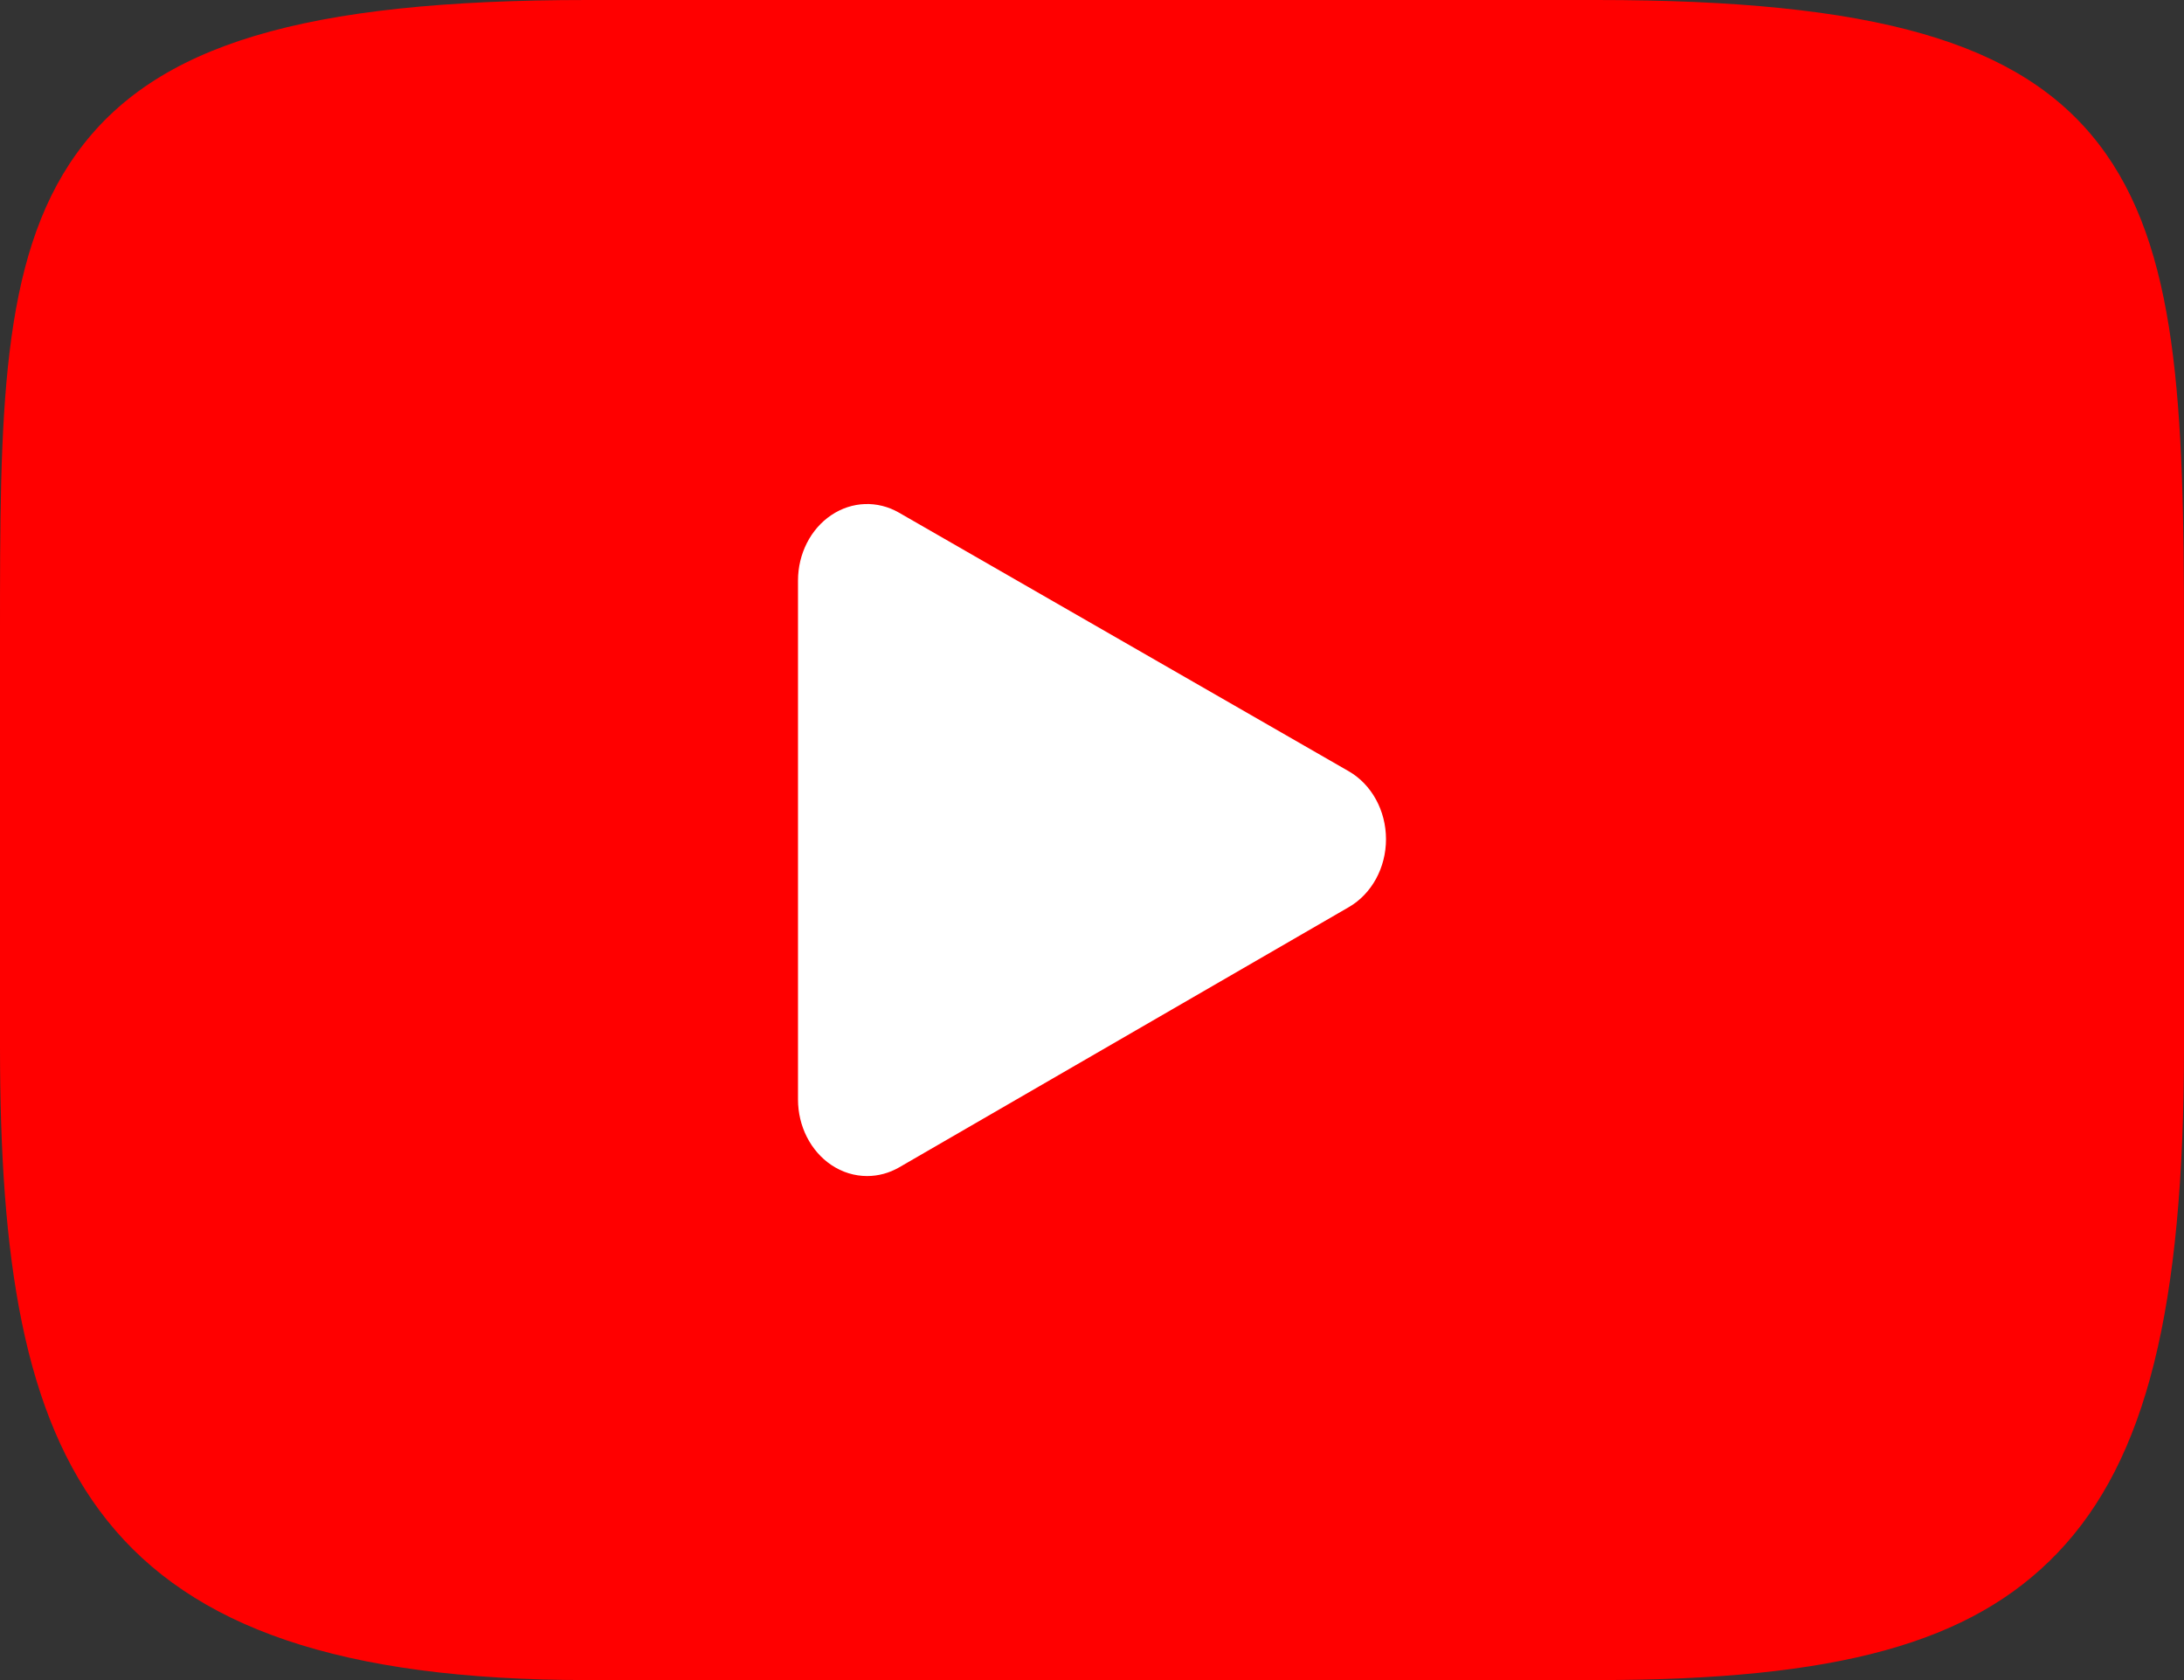
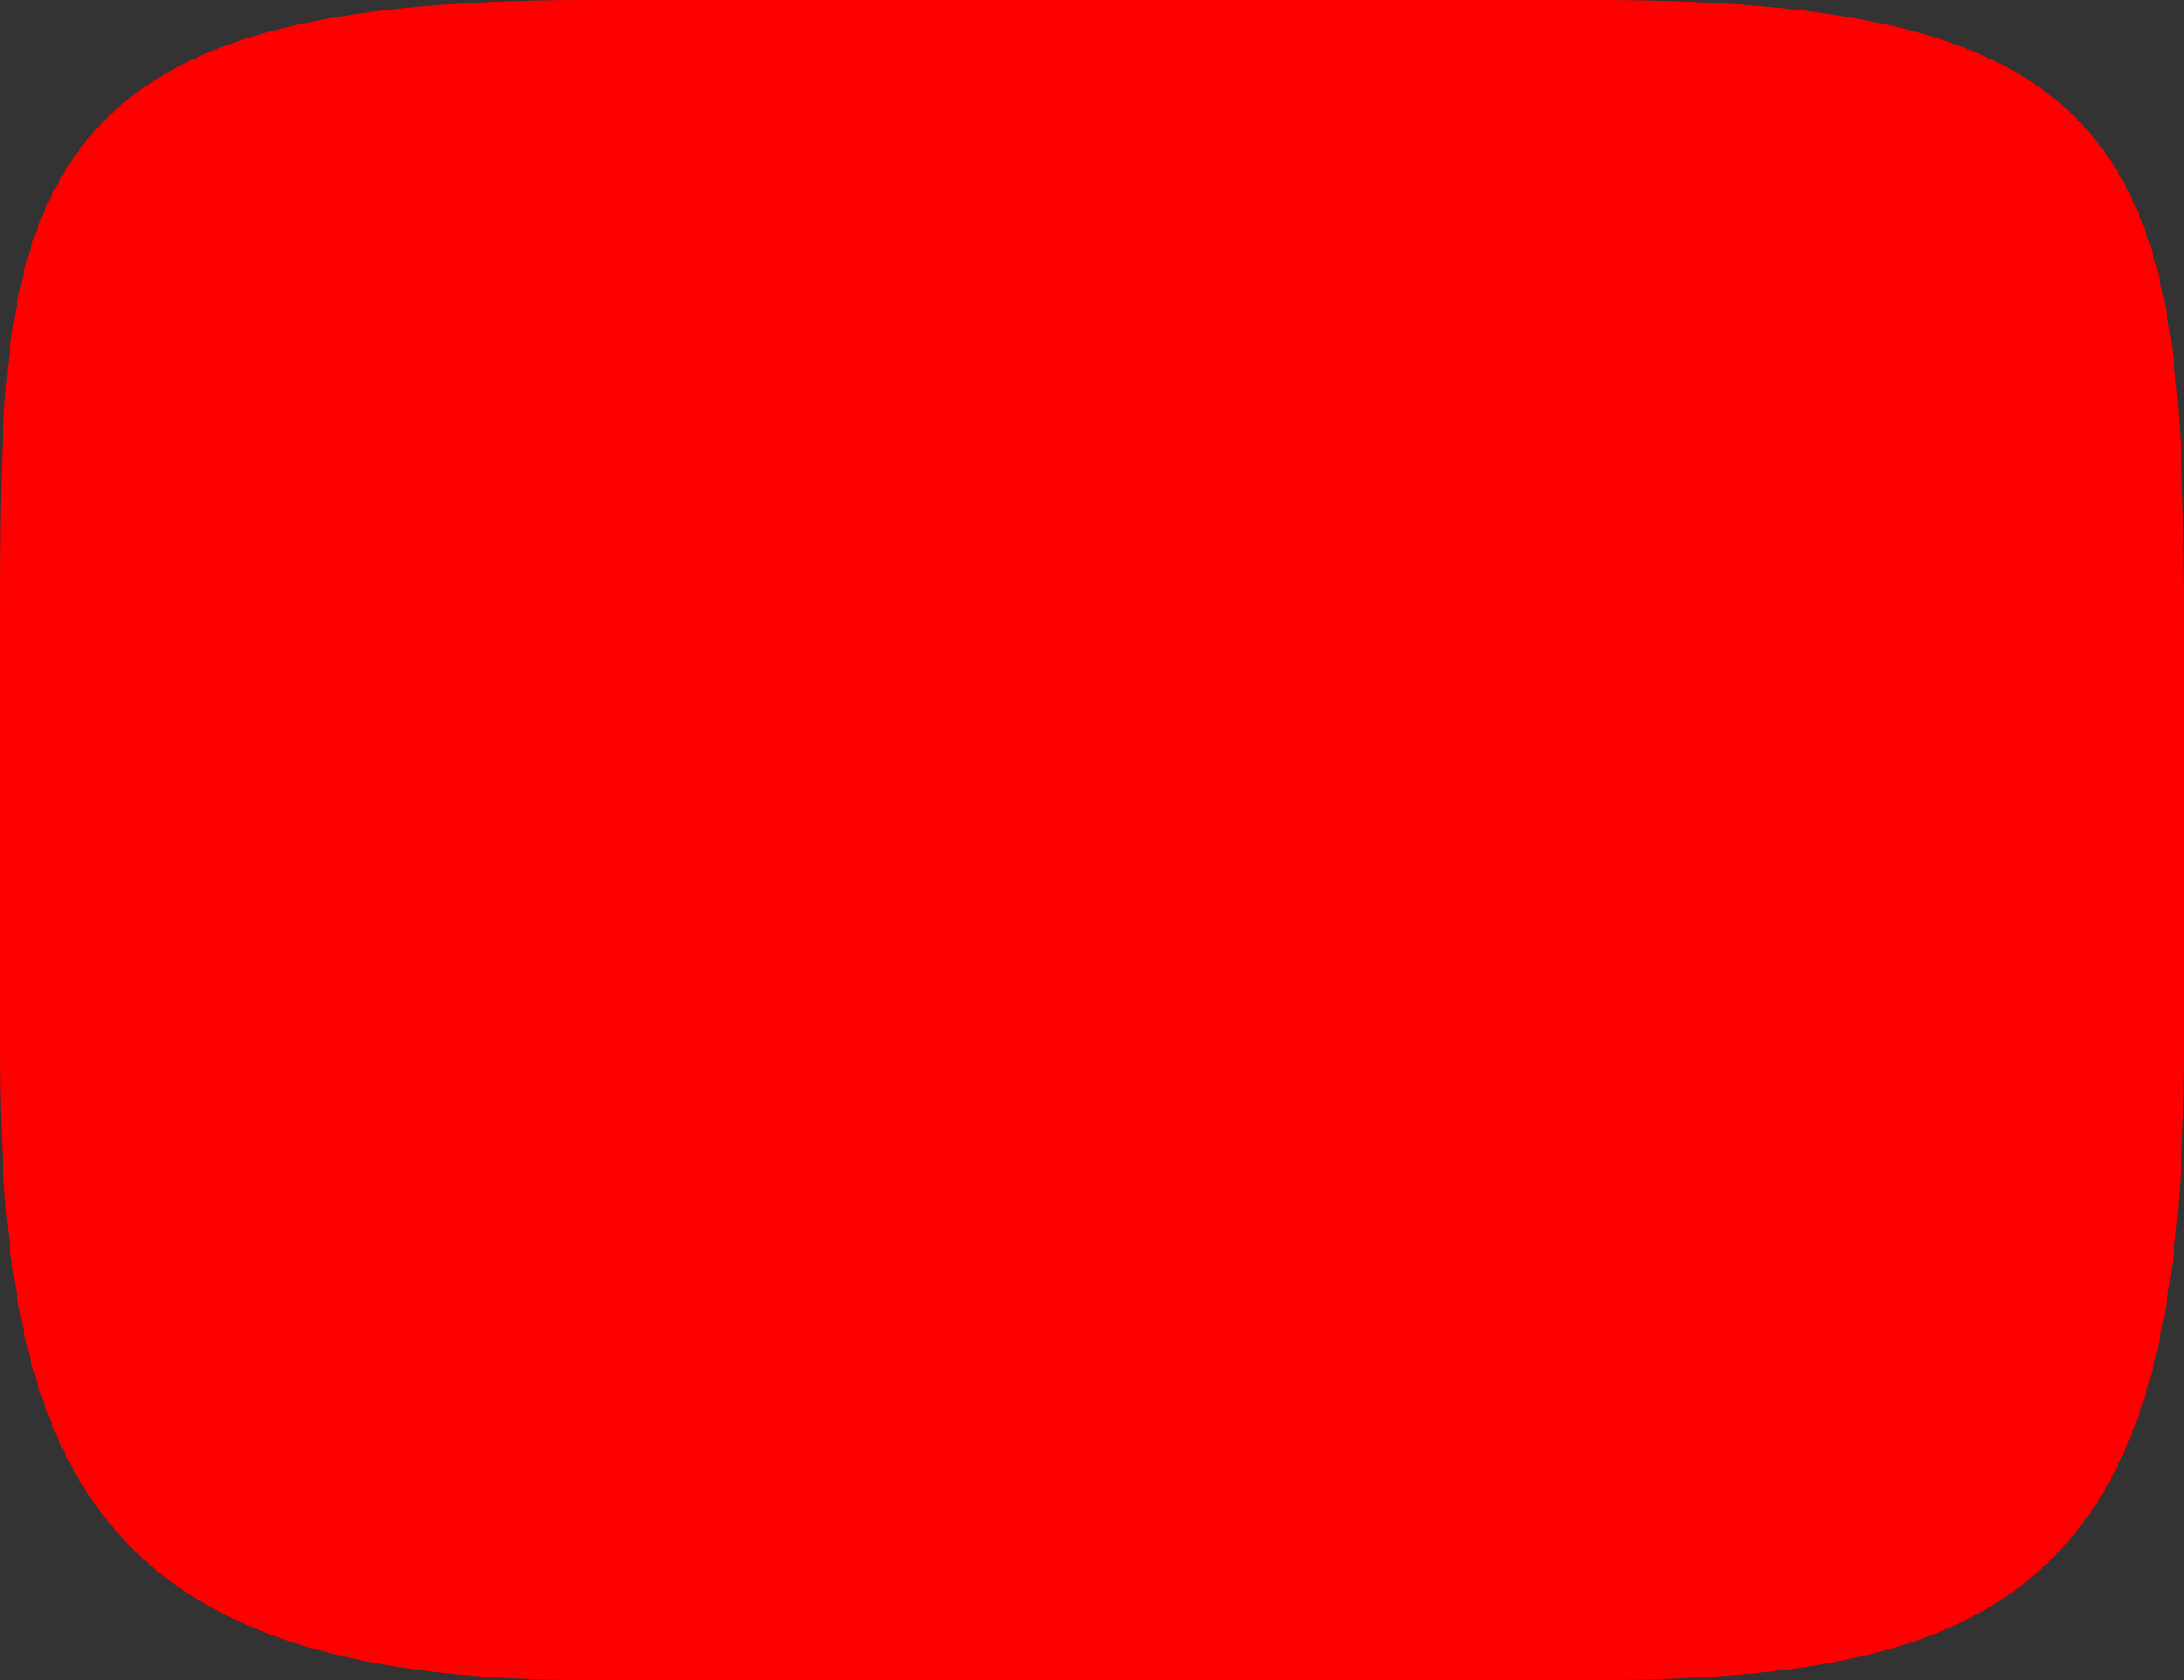
<svg xmlns="http://www.w3.org/2000/svg" width="52" height="40" viewBox="0 0 52 40" fill="none">
  <rect x="0" y="0" width="52" height="40" fill="#333333" stroke="none" />
  <path fill-rule="evenodd" clip-rule="evenodd" d="M49.973 3.433C48.096 0.995 44.631 0 38.012 0H13.987C7.218 0 3.693 1.059 1.823 3.655C-4.05312e-06 6.187 0 9.918 0 15.081V24.921C0 34.922 2.163 40 13.987 40H38.012C43.752 40 46.932 39.123 48.99 36.971C51.1 34.763 52 31.159 52 24.921V15.081C52 9.636 51.859 5.884 49.973 3.433Z" fill="#FF0000" />
-   <path fill-rule="evenodd" clip-rule="evenodd" d="M32.117 21.596L21.409 27.793C21.17 27.931 20.908 28 20.646 28C20.351 28 20.055 27.912 19.794 27.737C19.301 27.406 19 26.814 19 26.177V13.823C19 13.187 19.3 12.595 19.792 12.265C20.284 11.934 20.895 11.912 21.405 12.206L32.112 18.362C32.657 18.675 32.999 19.298 33 19.978C33.001 20.658 32.66 21.281 32.117 21.596Z" fill="white" />
</svg>